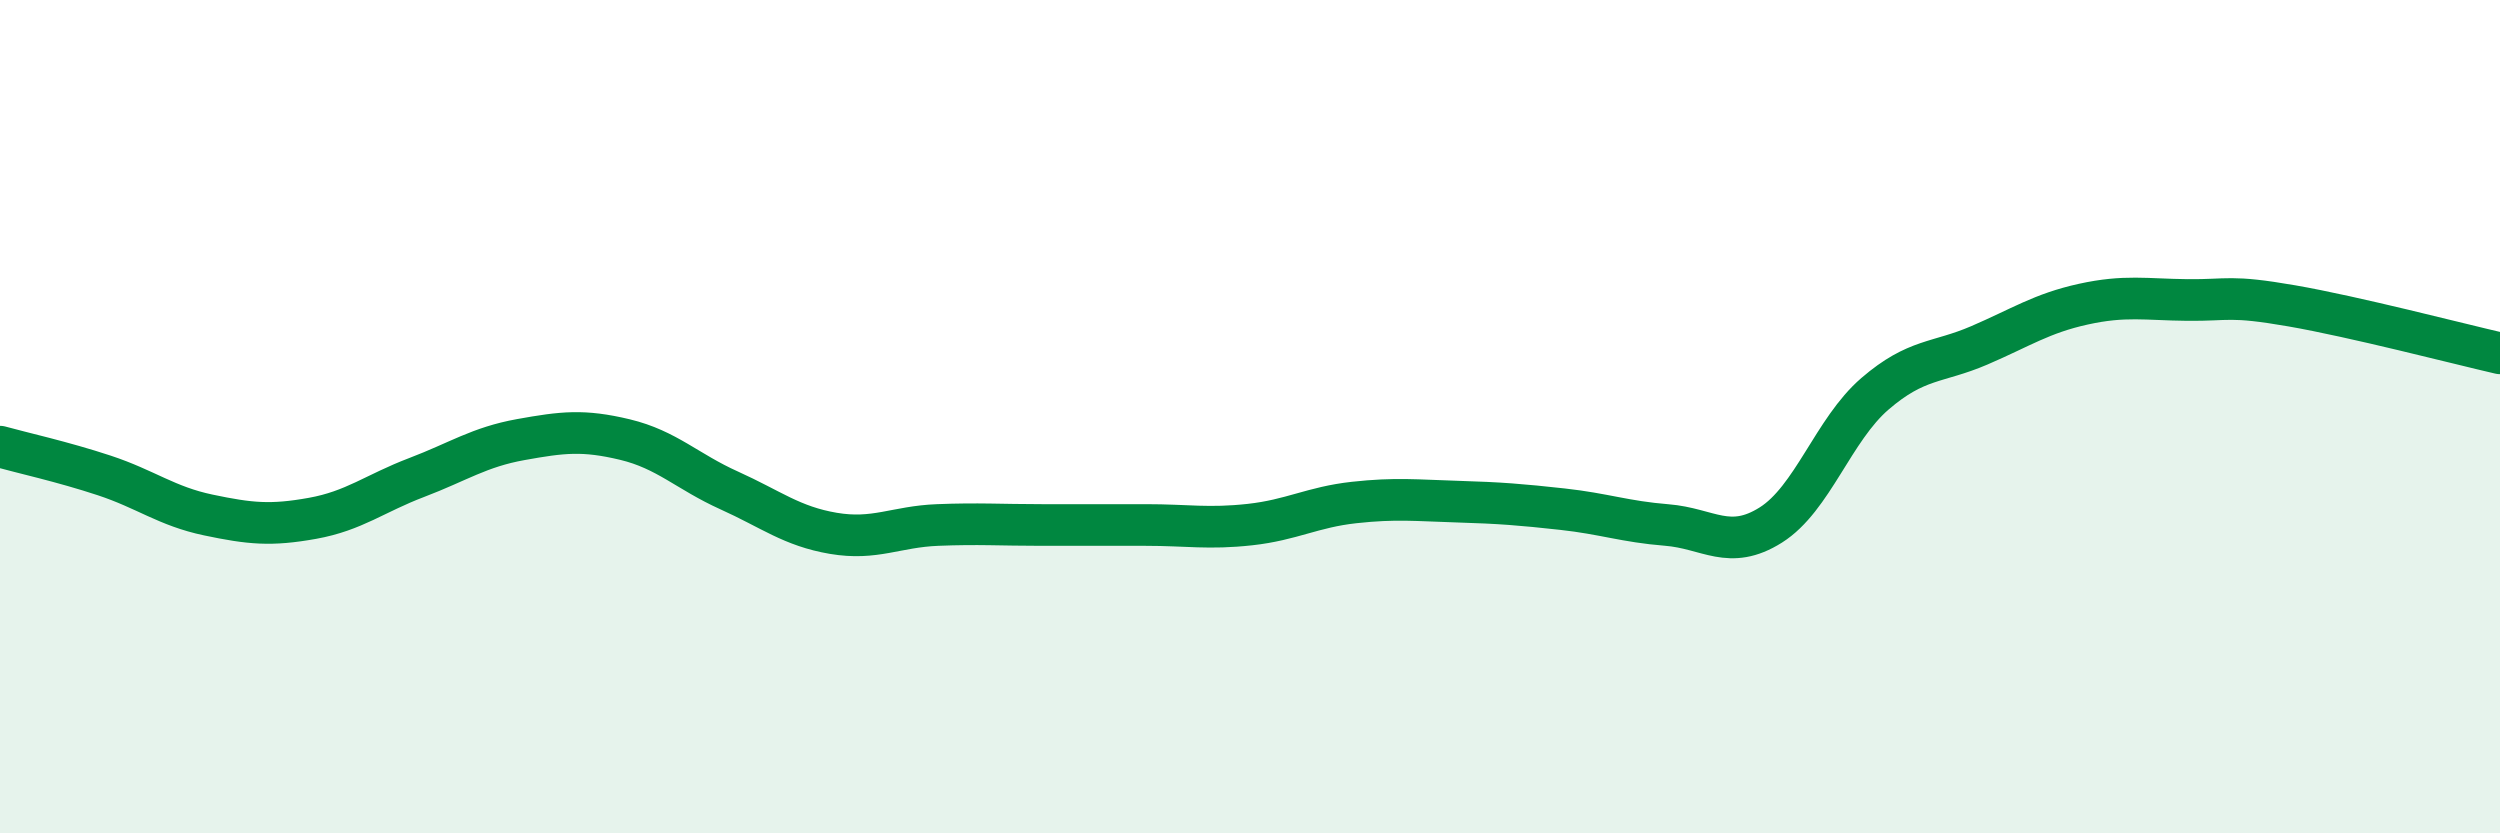
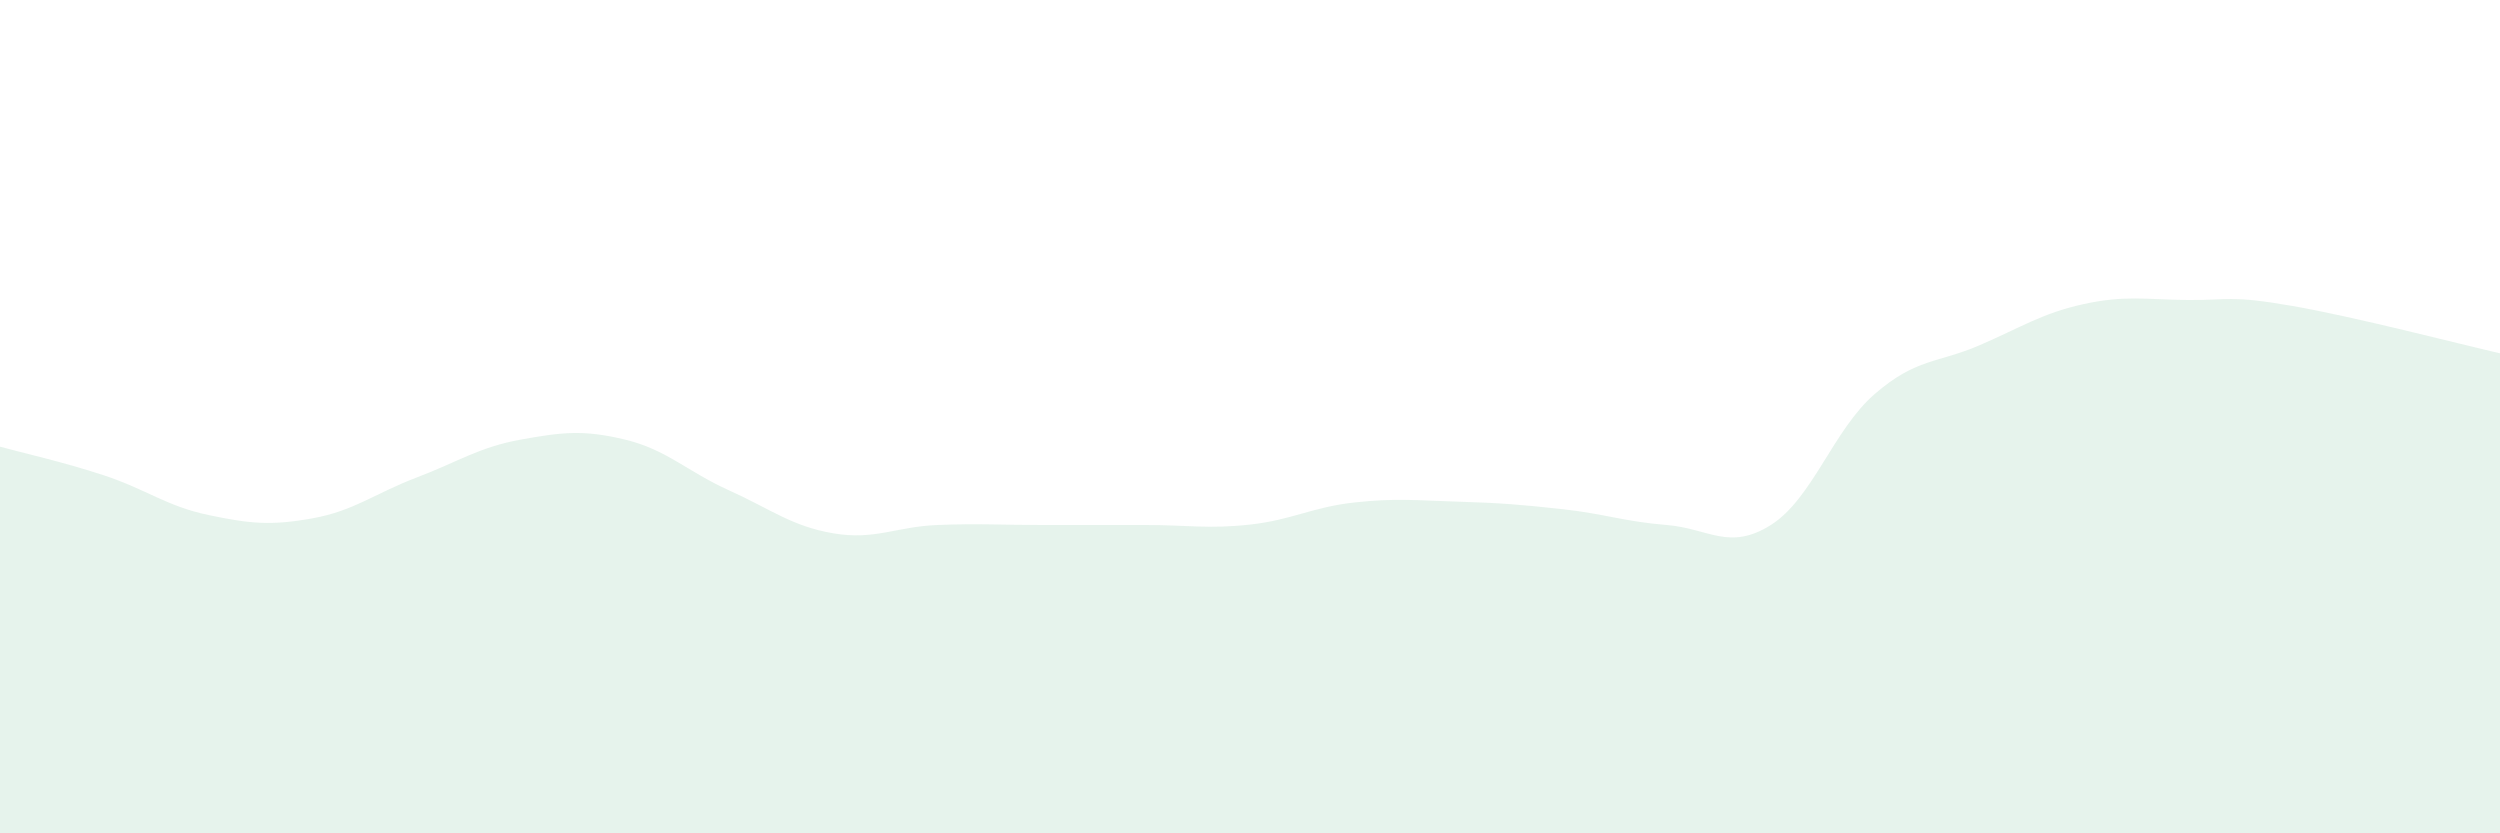
<svg xmlns="http://www.w3.org/2000/svg" width="60" height="20" viewBox="0 0 60 20">
  <path d="M 0,10.72 C 0.5,10.86 1.5,11.08 2.5,11.41 C 3.5,11.74 4,12.15 5,12.36 C 6,12.57 6.5,12.62 7.5,12.44 C 8.5,12.26 9,11.84 10,11.46 C 11,11.08 11.5,10.73 12.5,10.55 C 13.5,10.37 14,10.31 15,10.55 C 16,10.79 16.5,11.32 17.5,11.77 C 18.5,12.22 19,12.63 20,12.8 C 21,12.97 21.5,12.64 22.5,12.6 C 23.5,12.56 24,12.6 25,12.6 C 26,12.6 26.5,12.6 27.5,12.6 C 28.5,12.6 29,12.7 30,12.59 C 31,12.48 31.5,12.17 32.5,12.06 C 33.5,11.95 34,12.01 35,12.04 C 36,12.07 36.5,12.11 37.5,12.22 C 38.5,12.33 39,12.52 40,12.6 C 41,12.68 41.5,13.23 42.5,12.6 C 43.5,11.97 44,10.31 45,9.45 C 46,8.59 46.5,8.72 47.5,8.29 C 48.5,7.86 49,7.52 50,7.3 C 51,7.08 51.5,7.19 52.5,7.2 C 53.5,7.21 53.5,7.08 55,7.34 C 56.5,7.6 59,8.25 60,8.48L60 20L0 20Z" fill="#008740" opacity="0.1" stroke-linecap="round" stroke-linejoin="round" />
-   <path d="M 0,10.72 C 0.5,10.86 1.5,11.08 2.5,11.41 C 3.5,11.74 4,12.15 5,12.36 C 6,12.57 6.5,12.62 7.5,12.44 C 8.5,12.26 9,11.84 10,11.46 C 11,11.08 11.5,10.73 12.5,10.55 C 13.5,10.37 14,10.31 15,10.55 C 16,10.79 16.5,11.32 17.5,11.77 C 18.5,12.22 19,12.63 20,12.8 C 21,12.97 21.5,12.64 22.5,12.6 C 23.5,12.56 24,12.6 25,12.6 C 26,12.6 26.5,12.6 27.5,12.6 C 28.5,12.6 29,12.7 30,12.59 C 31,12.48 31.5,12.17 32.5,12.06 C 33.5,11.95 34,12.01 35,12.04 C 36,12.07 36.5,12.11 37.5,12.22 C 38.5,12.33 39,12.52 40,12.6 C 41,12.68 41.5,13.23 42.5,12.6 C 43.5,11.97 44,10.31 45,9.45 C 46,8.59 46.5,8.72 47.5,8.29 C 48.5,7.86 49,7.52 50,7.3 C 51,7.08 51.5,7.19 52.5,7.2 C 53.5,7.21 53.5,7.08 55,7.34 C 56.5,7.6 59,8.25 60,8.48" stroke="#008740" stroke-width="1" fill="none" stroke-linecap="round" stroke-linejoin="round" />
</svg>